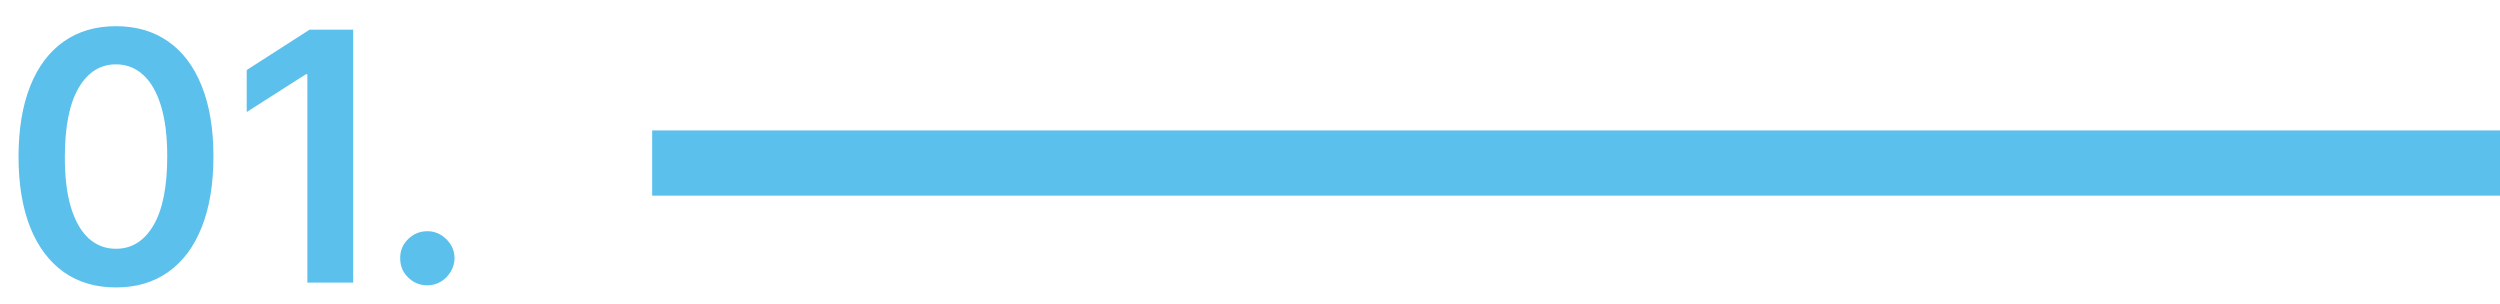
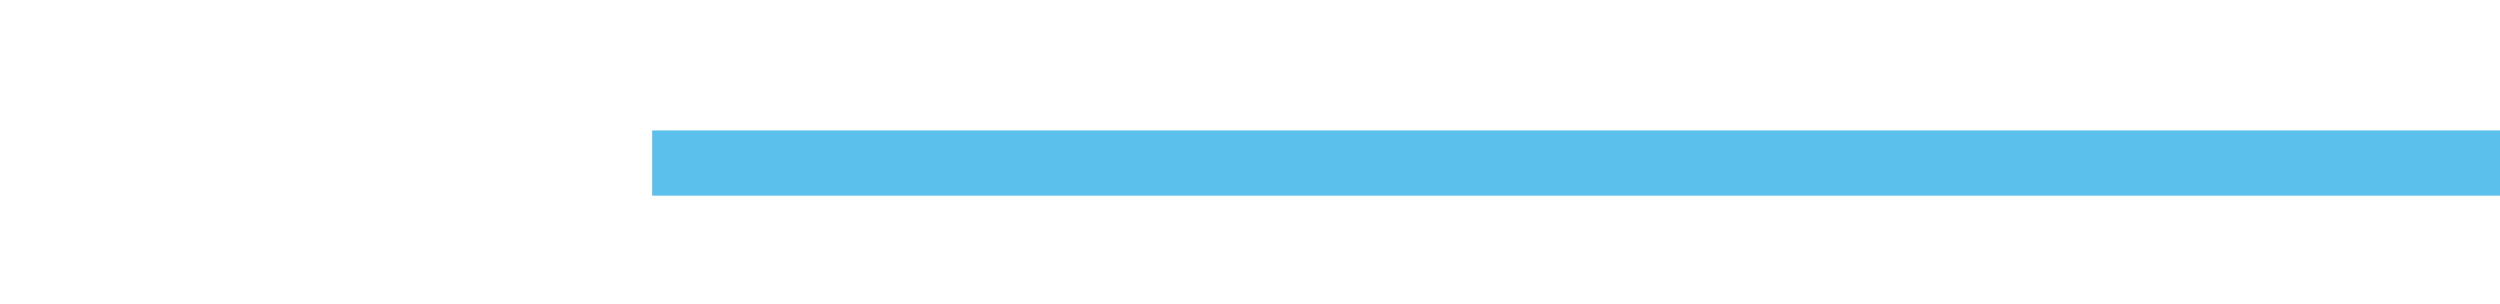
<svg xmlns="http://www.w3.org/2000/svg" width="115" height="14" viewBox="0 0 115 14" fill="none">
  <rect x="30" y="6" width="85" height="3" fill="#5BC0EB" />
-   <path d="M5.335 13.222C4.4 13.222 3.597 12.985 2.926 12.511C2.259 12.034 1.746 11.347 1.386 10.449C1.03 9.547 0.852 8.462 0.852 7.193C0.856 5.924 1.036 4.845 1.392 3.955C1.752 3.061 2.265 2.379 2.932 1.909C3.602 1.439 4.403 1.205 5.335 1.205C6.267 1.205 7.068 1.439 7.739 1.909C8.409 2.379 8.922 3.061 9.278 3.955C9.638 4.848 9.818 5.928 9.818 7.193C9.818 8.466 9.638 9.553 9.278 10.454C8.922 11.352 8.409 12.038 7.739 12.511C7.072 12.985 6.271 13.222 5.335 13.222ZM5.335 11.443C6.062 11.443 6.636 11.085 7.057 10.369C7.481 9.65 7.693 8.591 7.693 7.193C7.693 6.269 7.597 5.492 7.403 4.864C7.21 4.235 6.938 3.761 6.585 3.443C6.233 3.121 5.816 2.96 5.335 2.96C4.612 2.96 4.04 3.32 3.619 4.04C3.199 4.756 2.987 5.807 2.983 7.193C2.979 8.121 3.072 8.902 3.261 9.534C3.455 10.167 3.727 10.644 4.08 10.966C4.432 11.284 4.85 11.443 5.335 11.443ZM16.247 1.364V13H14.139V3.415H14.071L11.349 5.153V3.222L14.241 1.364H16.247ZM19.659 13.125C19.314 13.125 19.018 13.004 18.772 12.761C18.526 12.519 18.405 12.223 18.409 11.875C18.405 11.534 18.526 11.242 18.772 11C19.018 10.758 19.314 10.636 19.659 10.636C19.992 10.636 20.282 10.758 20.528 11C20.778 11.242 20.905 11.534 20.909 11.875C20.905 12.106 20.844 12.316 20.727 12.506C20.613 12.695 20.462 12.847 20.272 12.96C20.087 13.07 19.882 13.125 19.659 13.125Z" fill="#5BC0EB" />
</svg>